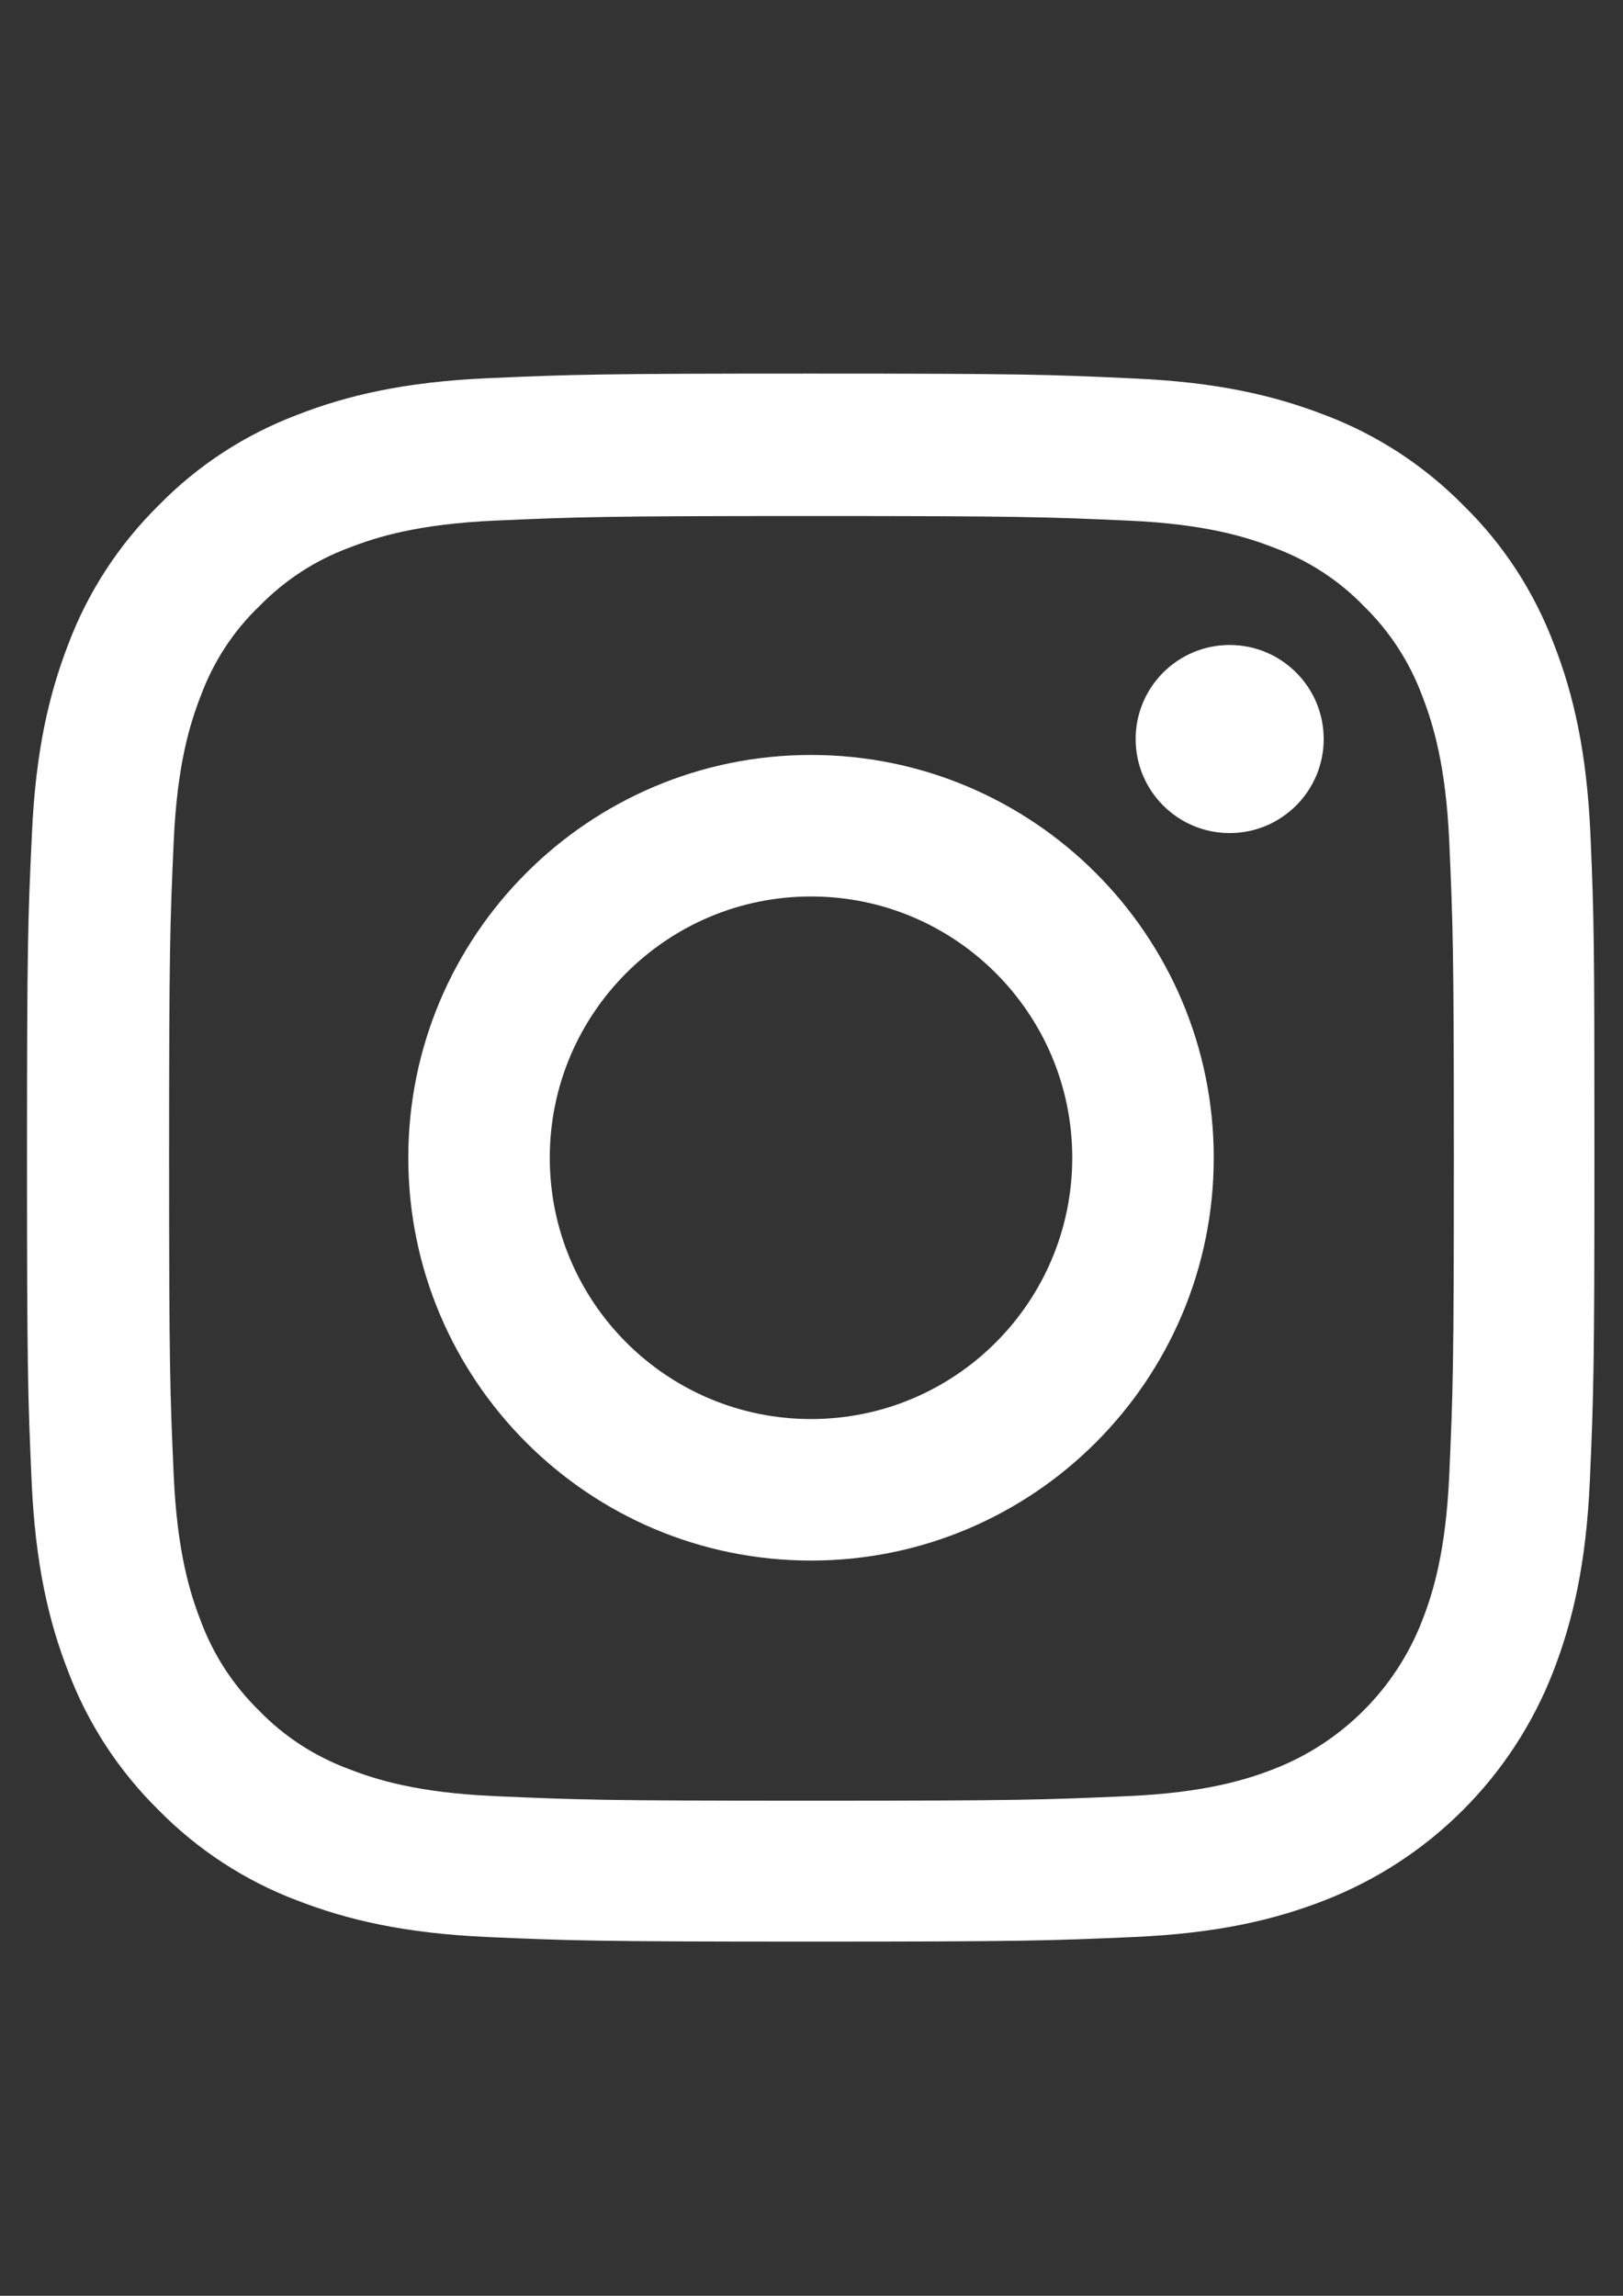
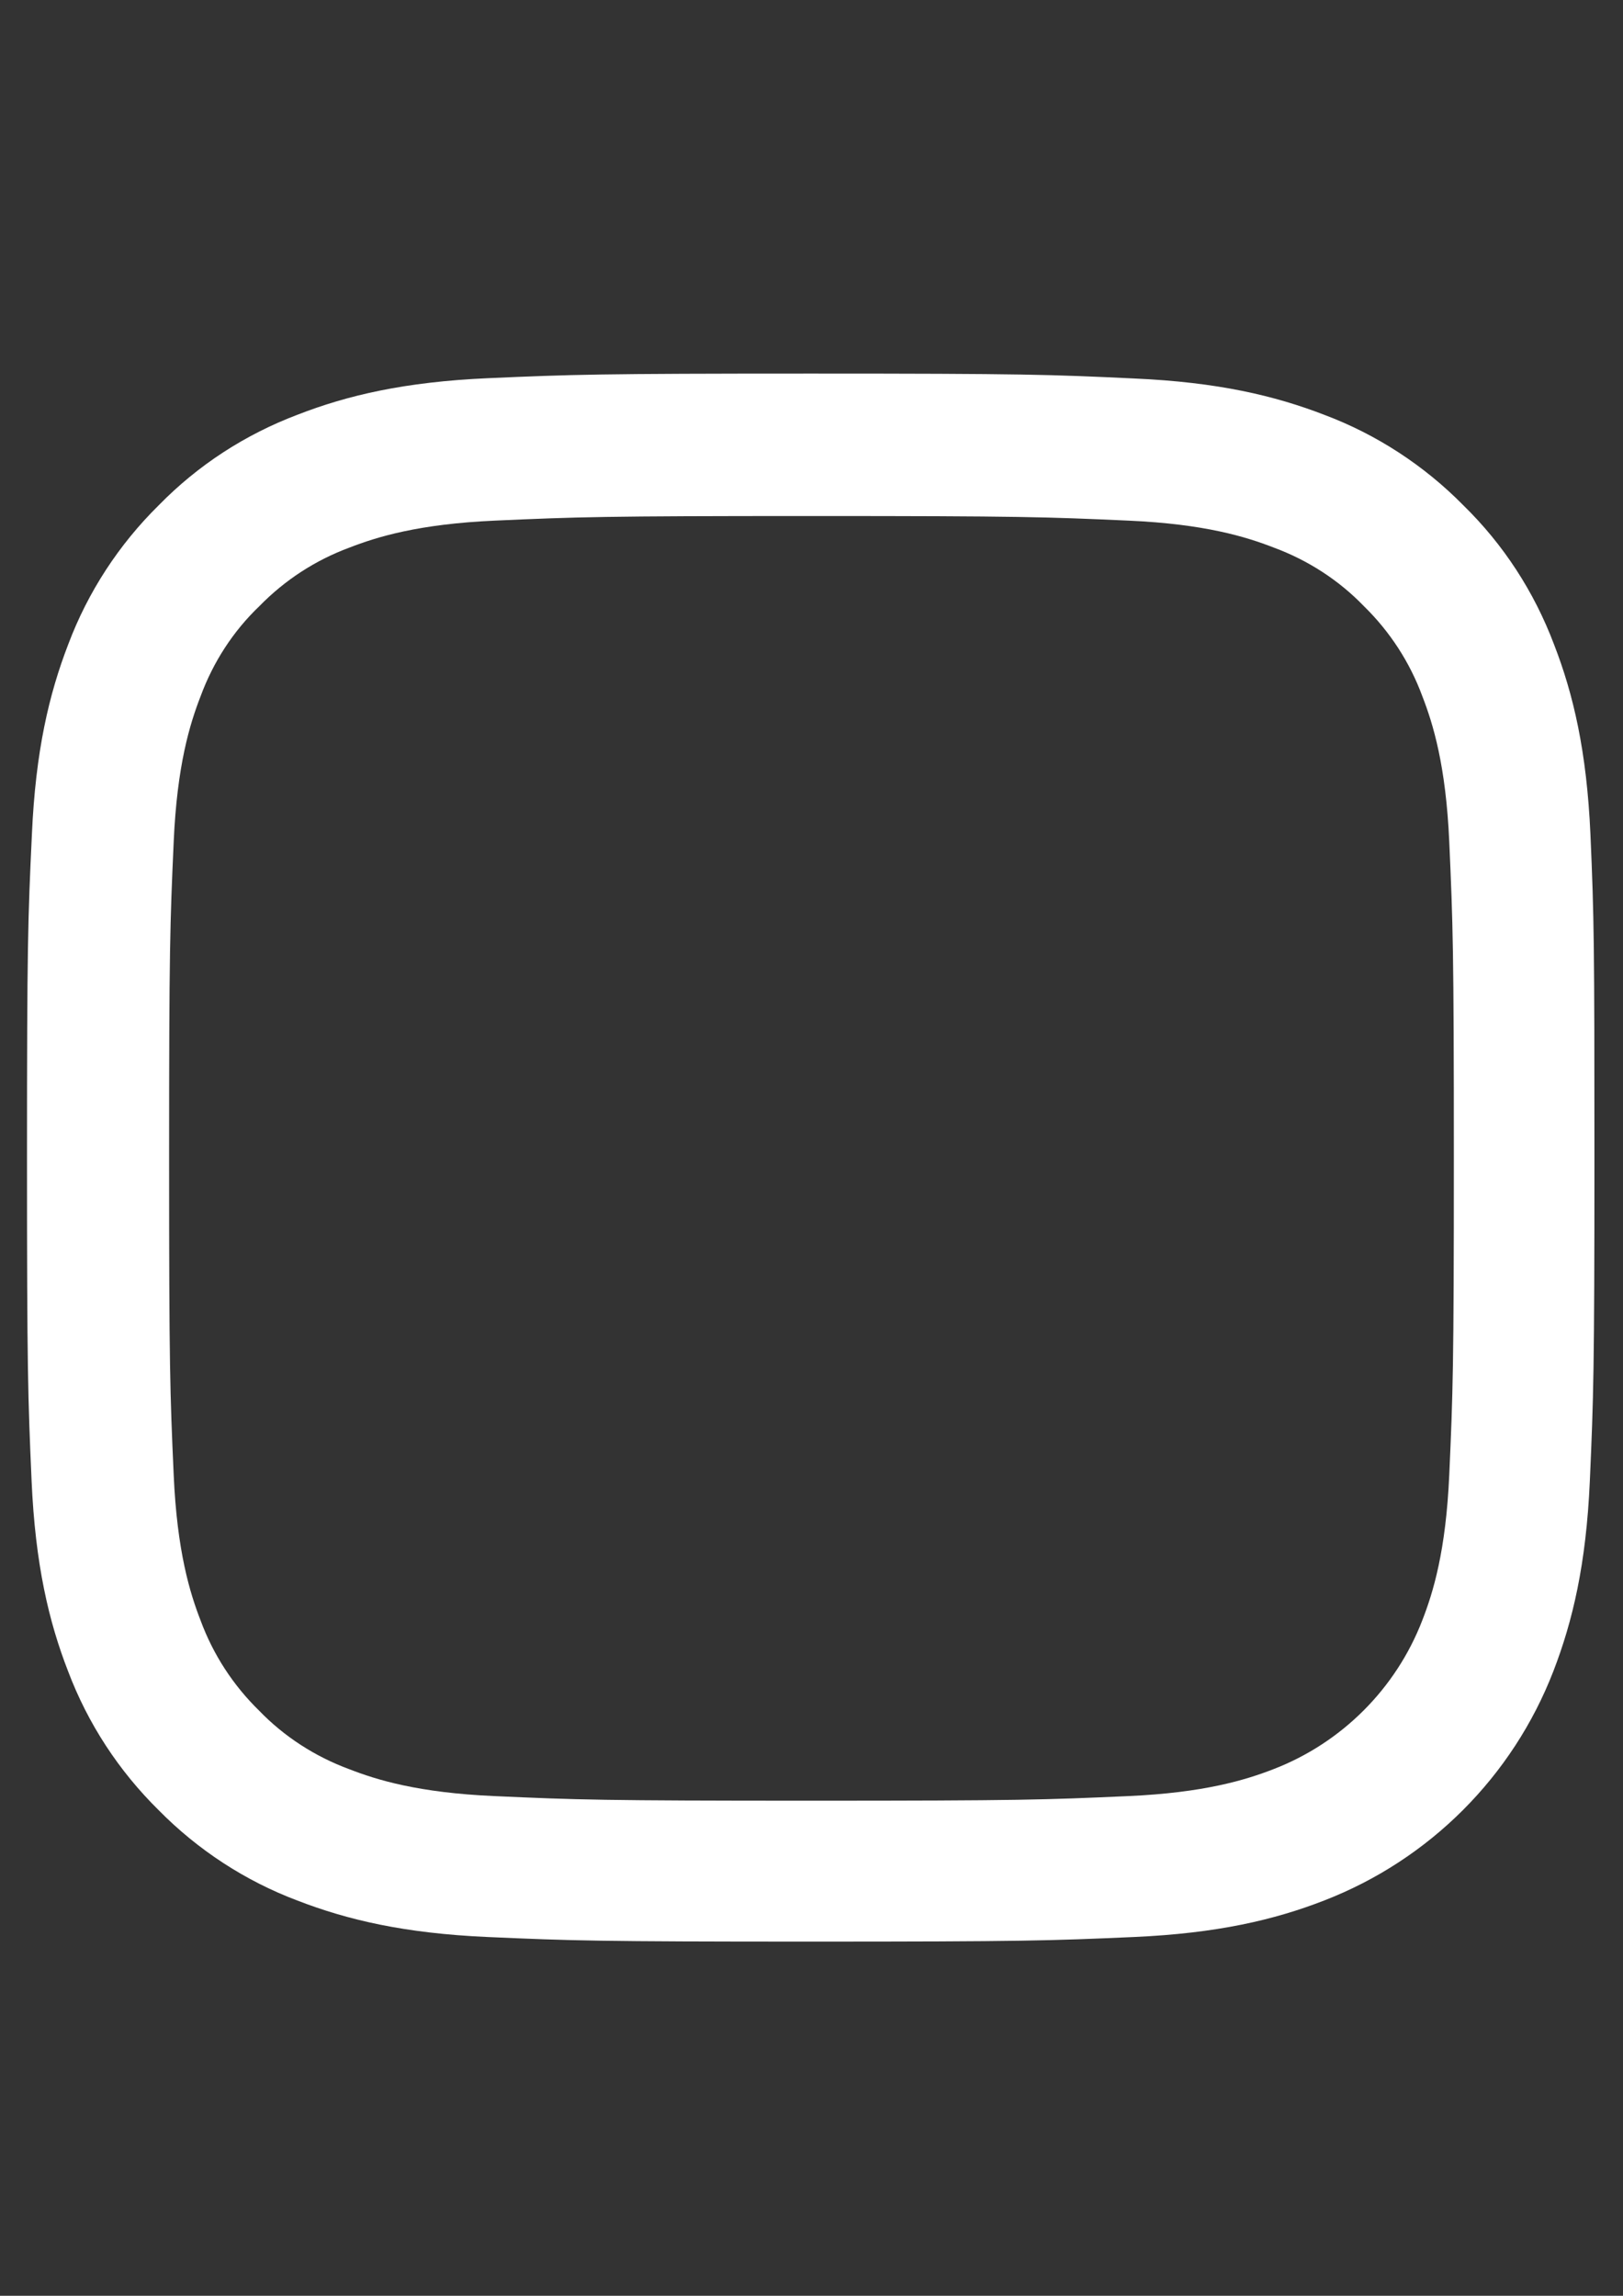
<svg xmlns="http://www.w3.org/2000/svg" version="1.1" id="Capa_1" x="0px" y="0px" width="595.279px" height="841.891px" viewBox="0 0 595.279 841.891" enable-background="new 0 0 595.279 841.891" xml:space="preserve">
  <rect x="0" y="0" width="595.279" height="841.891" fill="#333333" stroke="none" />
  <path fill="#FFFFFF" d="M583.339,306.053c-1.348-30.552-6.29-51.557-13.367-69.757c-7.3-19.319-18.534-36.617-33.252-50.996  c-14.377-14.602-31.789-25.95-50.884-33.136c-18.309-7.078-39.201-12.018-69.753-13.365C385.302,137.337,375.53,137,297.462,137  c-78.068,0-87.84,0.337-118.505,1.686c-30.551,1.347-51.556,6.291-69.752,13.365c-19.324,7.301-36.622,18.535-51,33.25  c-14.603,14.379-25.946,31.79-33.137,50.885c-7.078,18.311-12.019,39.201-13.366,69.753c-1.461,30.78-1.799,40.552-1.799,118.62  c0,78.068,0.338,87.84,1.685,118.506c1.347,30.552,6.292,51.556,13.37,69.758c7.301,19.319,18.644,36.617,33.247,50.994  c14.378,14.604,31.79,25.951,50.885,33.137c18.311,7.078,39.201,12.018,69.757,13.365c30.663,1.352,40.439,1.685,118.506,1.685  c78.066,0,87.839-0.333,118.505-1.685c30.553-1.348,51.557-6.287,69.753-13.365c38.644-14.94,69.195-45.493,84.137-84.132  c7.073-18.311,12.019-39.206,13.366-69.758c1.348-30.667,1.685-40.439,1.685-118.506  C584.799,346.491,584.682,336.72,583.339,306.053z M531.556,540.819c-1.237,28.082-5.954,43.247-9.886,53.355  c-9.662,25.051-29.543,44.932-54.593,54.594c-10.111,3.931-25.385,8.649-53.357,9.882c-30.327,1.352-39.424,1.685-116.145,1.685  c-76.722,0-85.931-0.333-116.151-1.685c-28.082-1.233-43.247-5.951-53.355-9.882c-12.466-4.607-23.812-11.908-33.023-21.455  c-9.547-9.324-16.85-20.559-21.456-33.024c-3.932-10.107-8.648-25.388-9.881-53.356c-1.351-30.328-1.686-39.428-1.686-116.148  c0-76.722,0.335-85.932,1.686-116.146c1.234-28.082,5.949-43.247,9.881-53.356c4.606-12.47,11.908-23.813,21.57-33.028  c9.32-9.548,20.554-16.85,33.023-21.452c10.109-3.932,25.388-8.649,53.356-9.887c30.328-1.348,39.429-1.685,116.146-1.685  c76.834,0,85.931,0.337,116.149,1.685c28.082,1.238,43.247,5.955,53.355,9.887c12.466,4.602,23.813,11.904,33.024,21.452  c9.547,9.323,16.849,20.558,21.455,33.028c3.932,10.109,8.65,25.383,9.886,53.356c1.347,30.329,1.685,39.424,1.685,116.146  C533.241,501.505,532.903,510.492,531.556,540.819z" />
-   <path fill="#FFFFFF" d="M297.462,276.849c-81.547,0-147.711,66.16-147.711,147.711c0,81.553,66.164,147.712,147.711,147.712  c81.553,0,147.712-66.159,147.712-147.712C445.174,343.008,379.014,276.849,297.462,276.849z M297.462,520.377  c-52.904,0-95.816-42.909-95.816-95.817c0-52.907,42.914-95.817,95.816-95.817c52.909,0,95.816,42.909,95.816,95.817  C393.278,477.469,350.371,520.377,297.462,520.377z" />
-   <path fill="#FFFFFF" d="M485.501,271.008c0,19.043-15.441,34.485-34.487,34.485c-19.043,0-34.484-15.44-34.484-34.485  c0-19.047,15.441-34.483,34.484-34.483C470.06,236.524,485.501,251.961,485.501,271.008z" />
</svg>